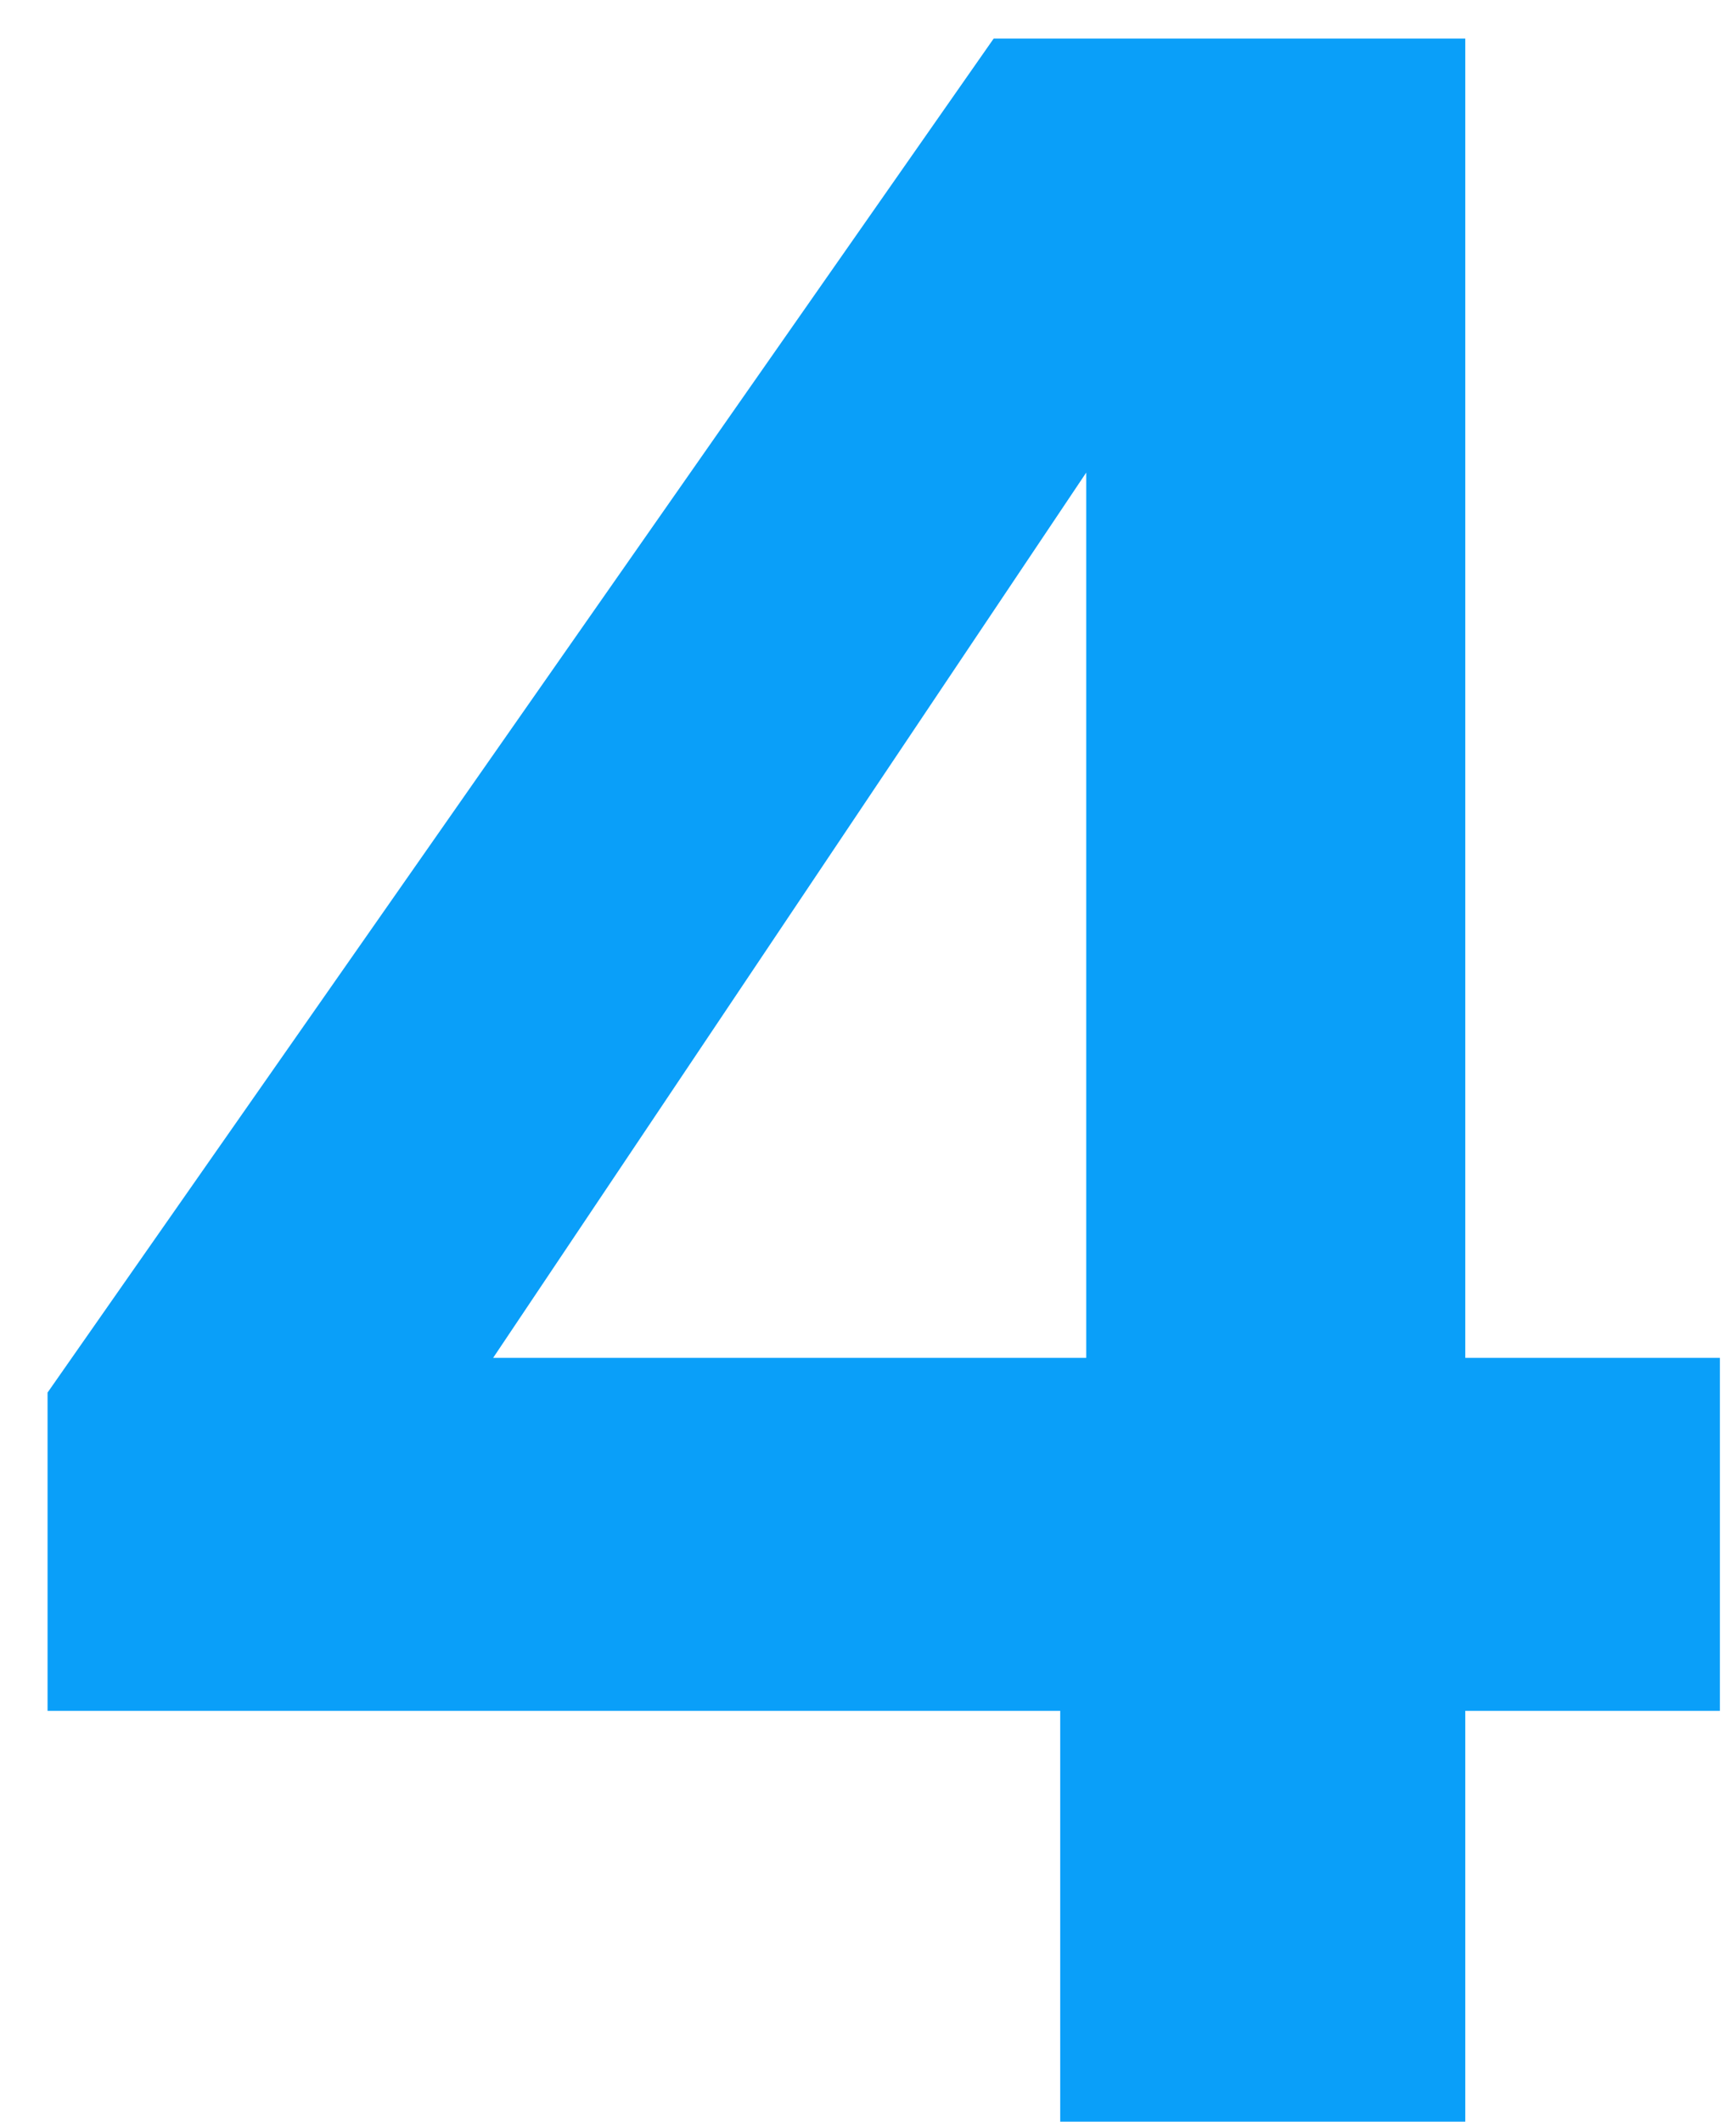
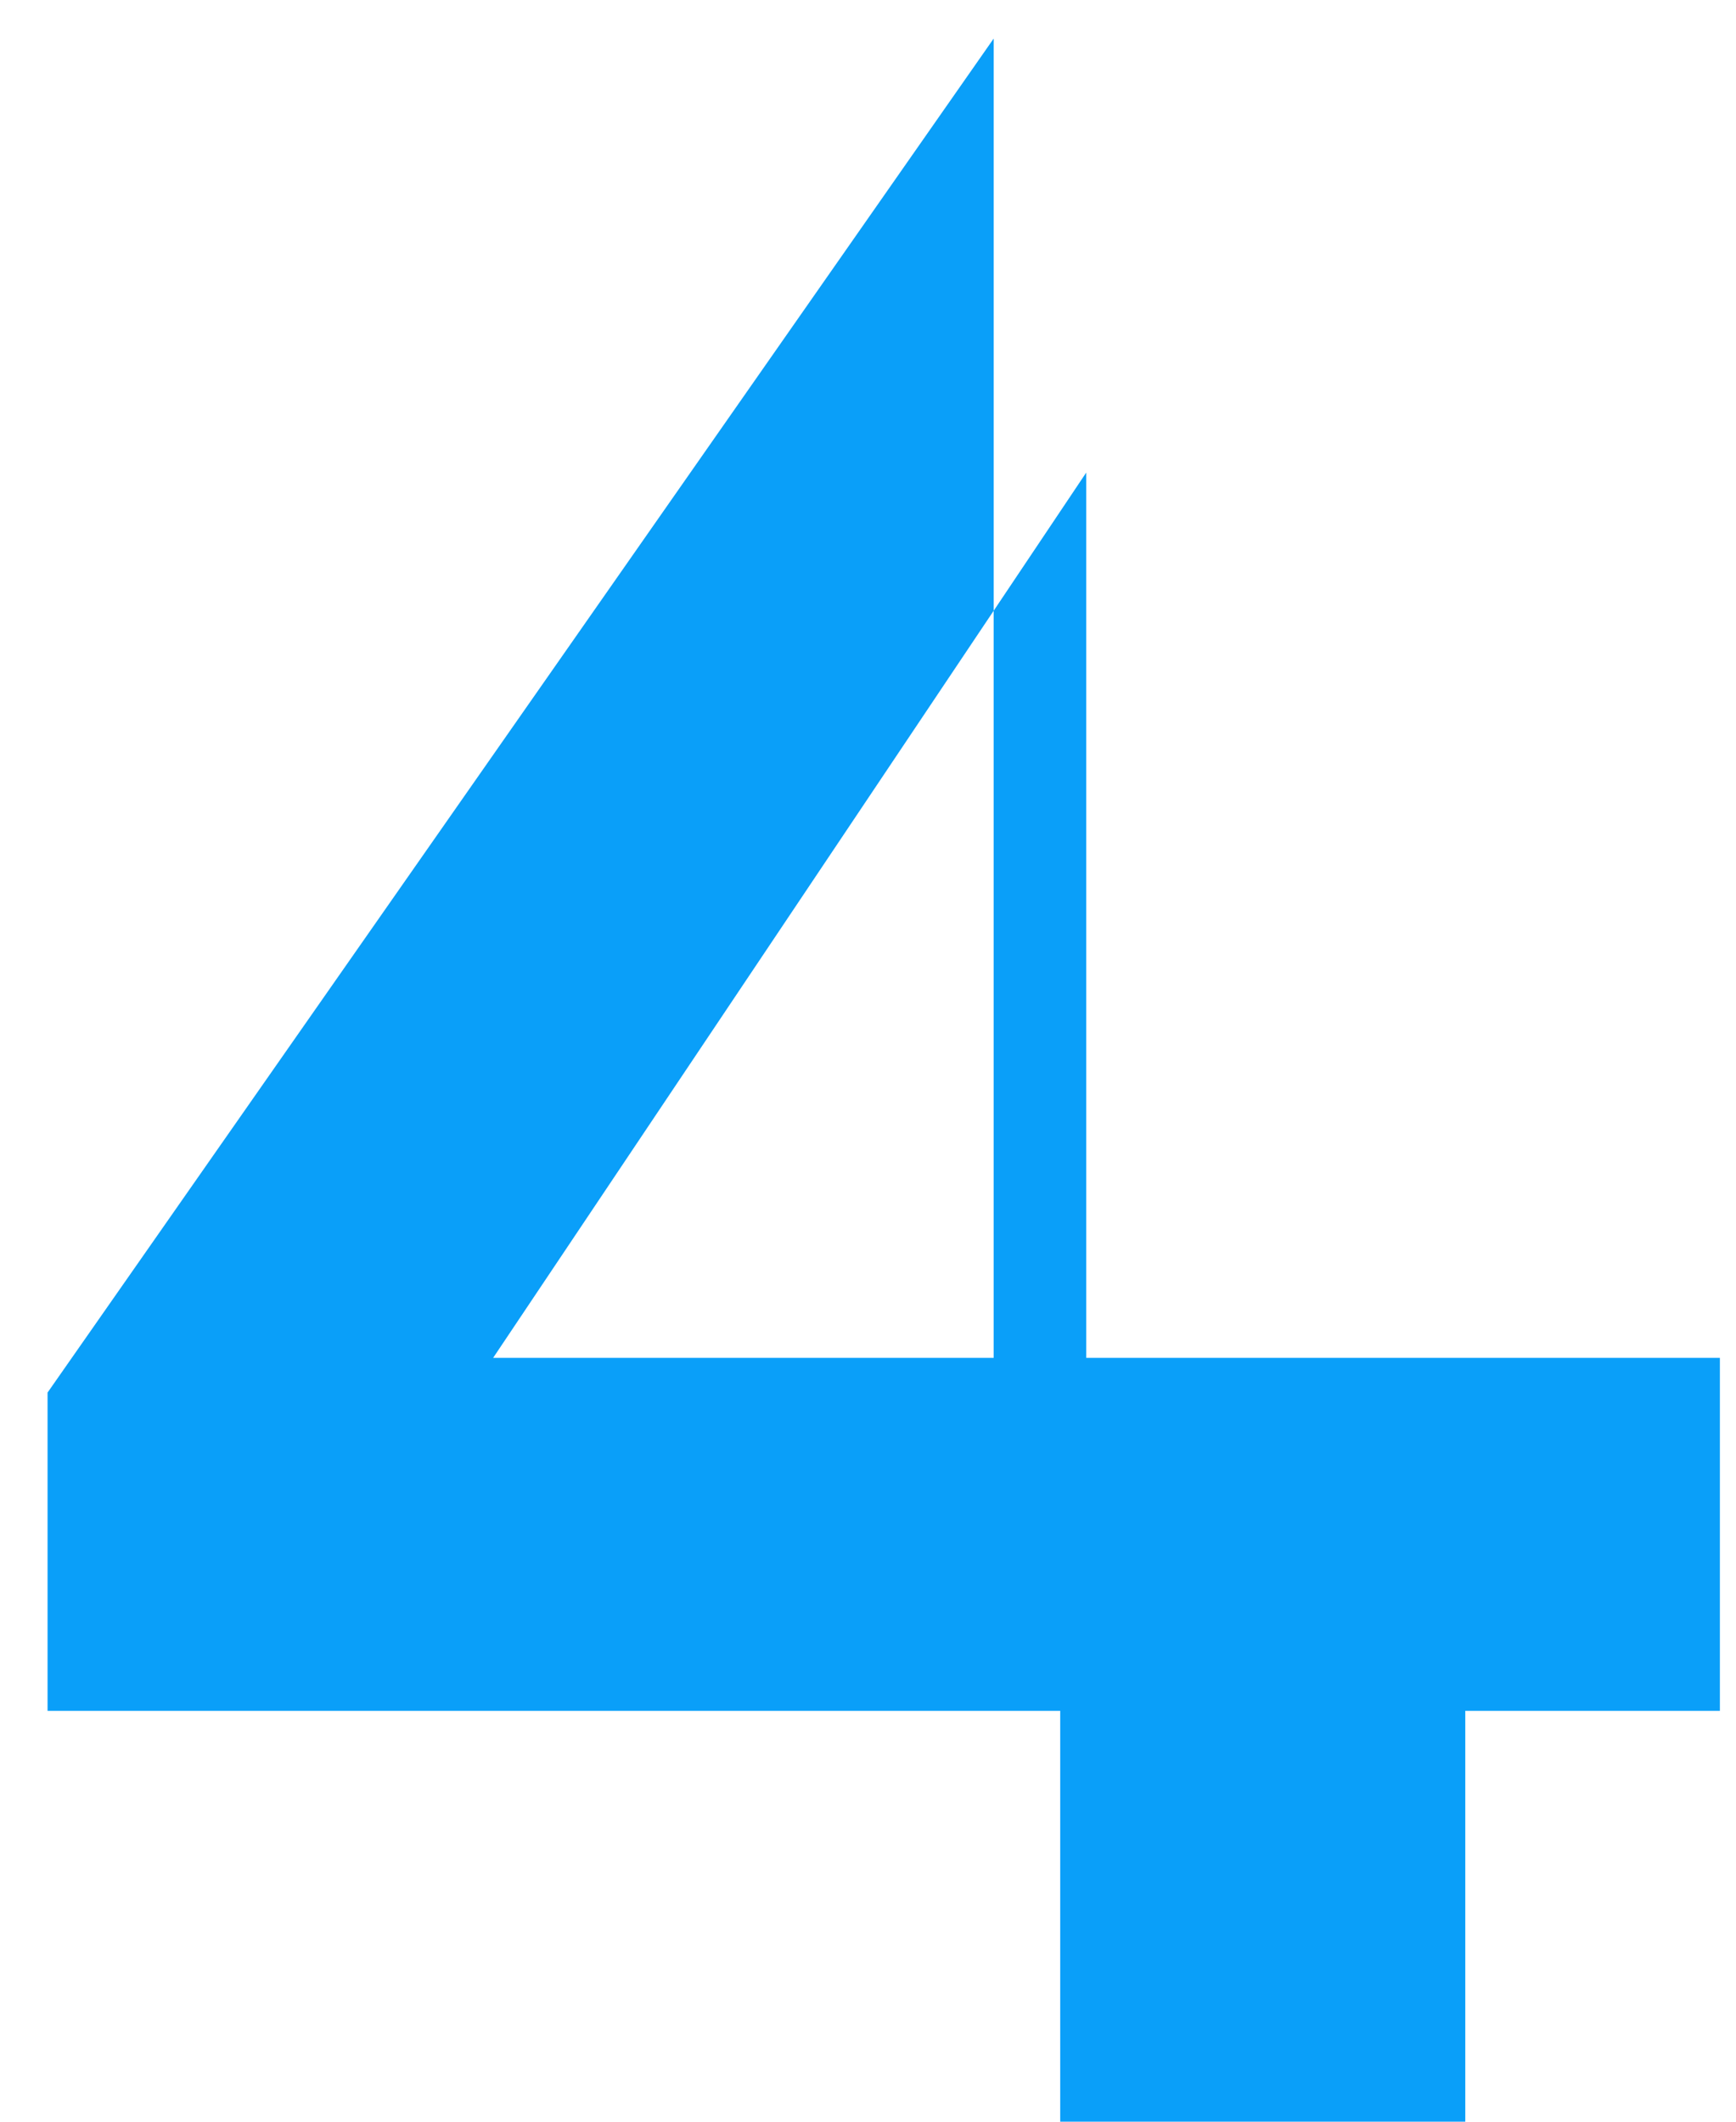
<svg xmlns="http://www.w3.org/2000/svg" width="18" height="22" viewBox="0 0 18 22" fill="none">
-   <path d="M0.493 17.74V14.44L10.303 0.4H15.193V14.08H17.833V17.74H15.193V22H10.993V17.74H0.493ZM11.263 4.9L5.113 14.08H11.263V4.9Z" fill="#0A9FF9" />
+   <path d="M0.493 17.74V14.44L10.303 0.4V14.08H17.833V17.74H15.193V22H10.993V17.74H0.493ZM11.263 4.9L5.113 14.08H11.263V4.9Z" fill="#0A9FF9" />
</svg>